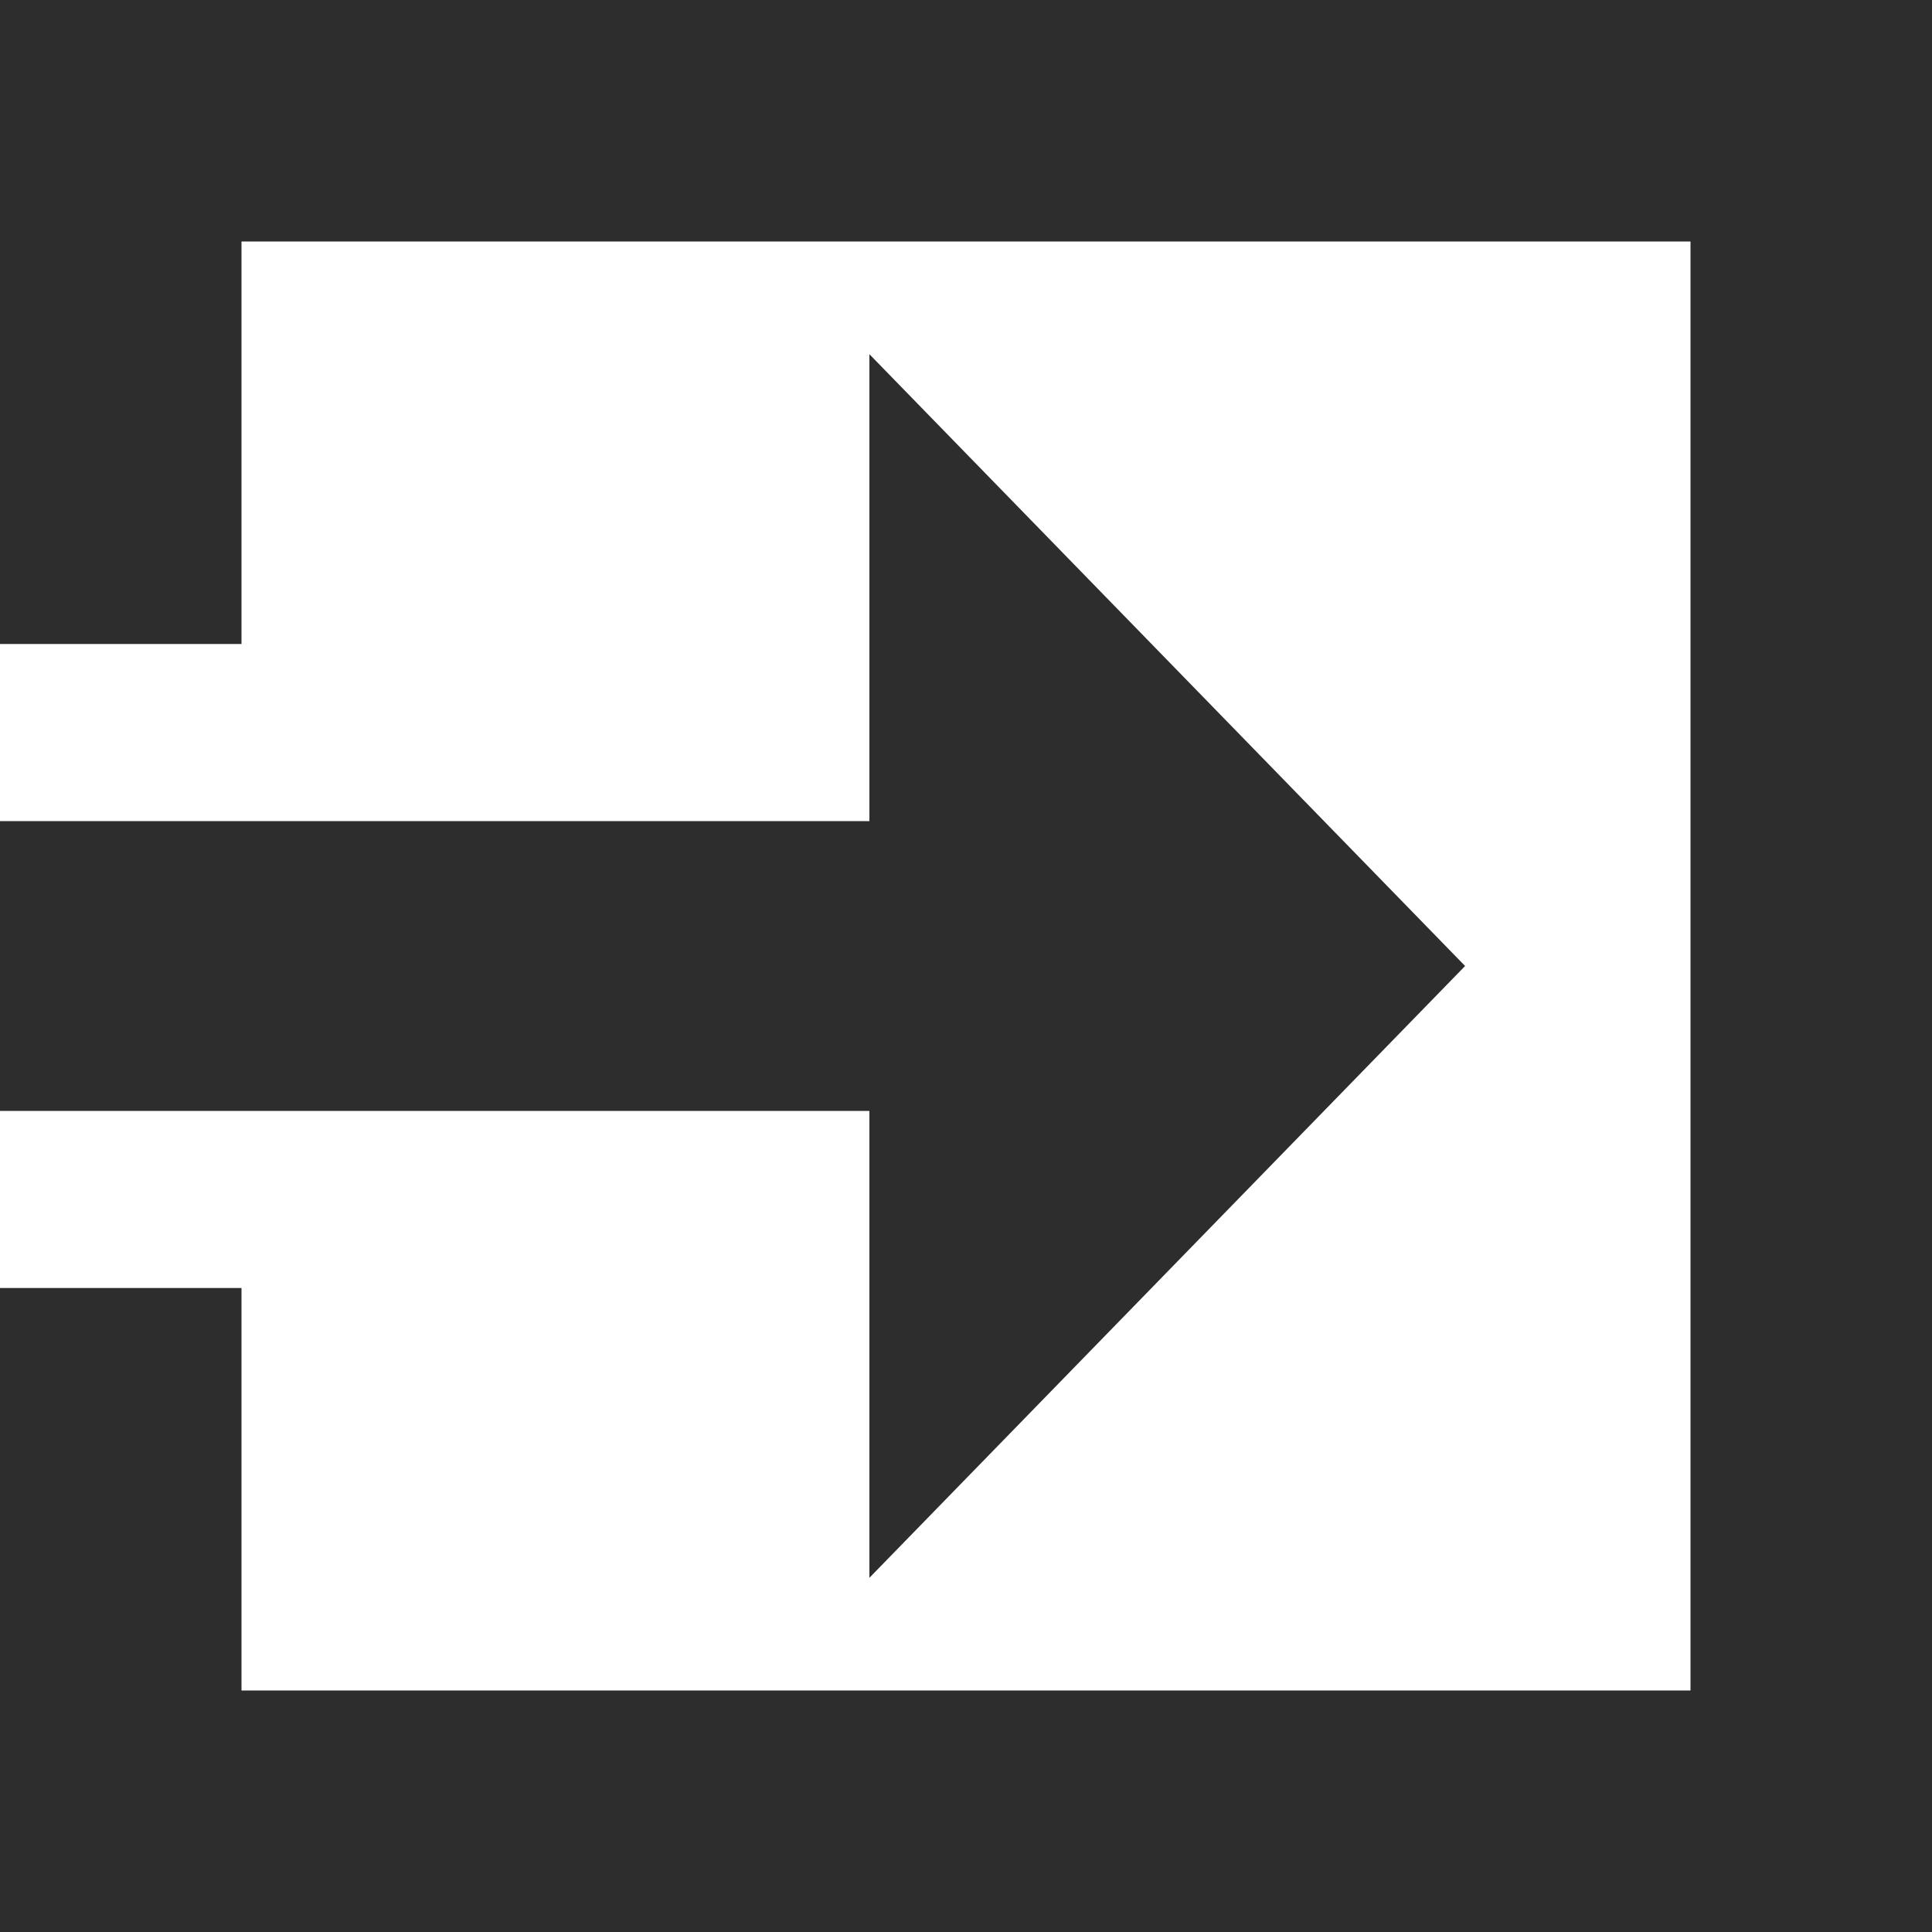
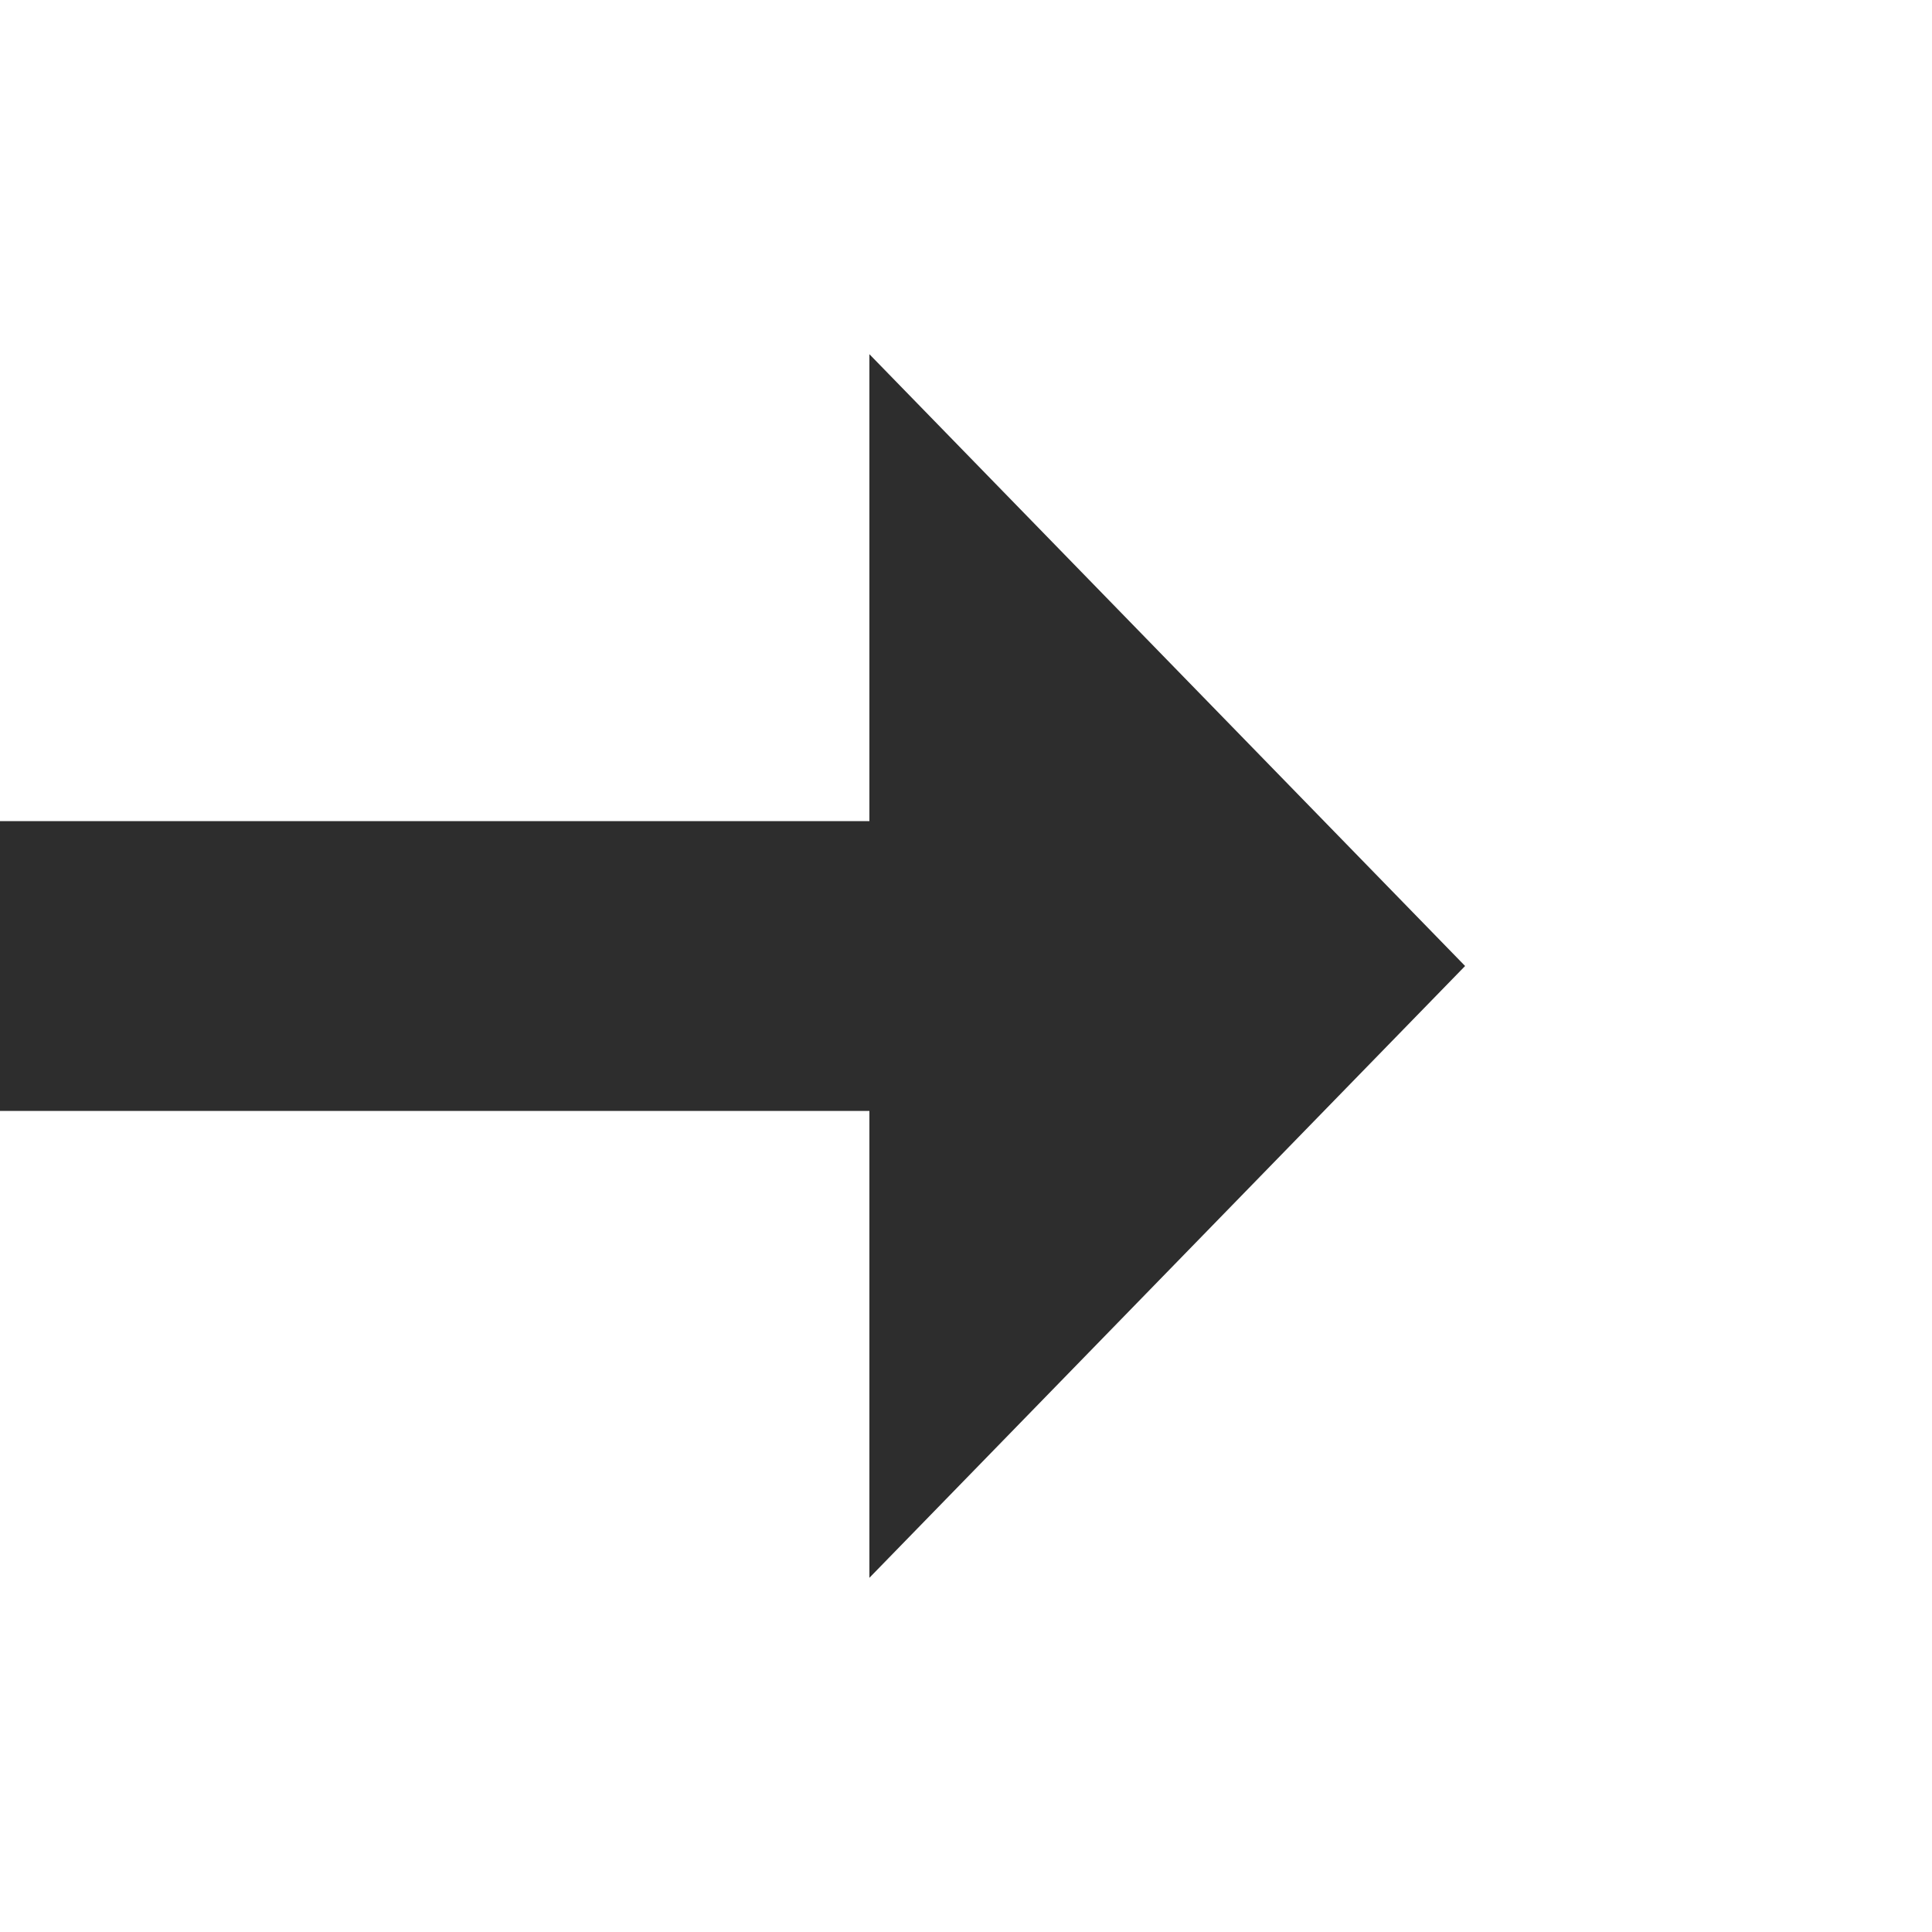
<svg xmlns="http://www.w3.org/2000/svg" version="1.1" id="Ebene_1" x="0px" y="0px" viewBox="0 0 12 12" style="enable-background:new 0 0 12 12;" xml:space="preserve">
  <style type="text/css">
	.st0{fill:#2D2D2D;}
</style>
  <polygon class="st0" points="9.1,6 5.4,2.2 5.4,5.1 0,5.1 0,6.9 5.4,6.9 5.4,9.8 " />
-   <polygon class="st0" points="0,0 0,4 1.5,4 1.5,1.5 10.5,1.5 10.5,10.5 1.5,10.5 1.5,8 0,8 0,12 12,12 12,0 " />
</svg>